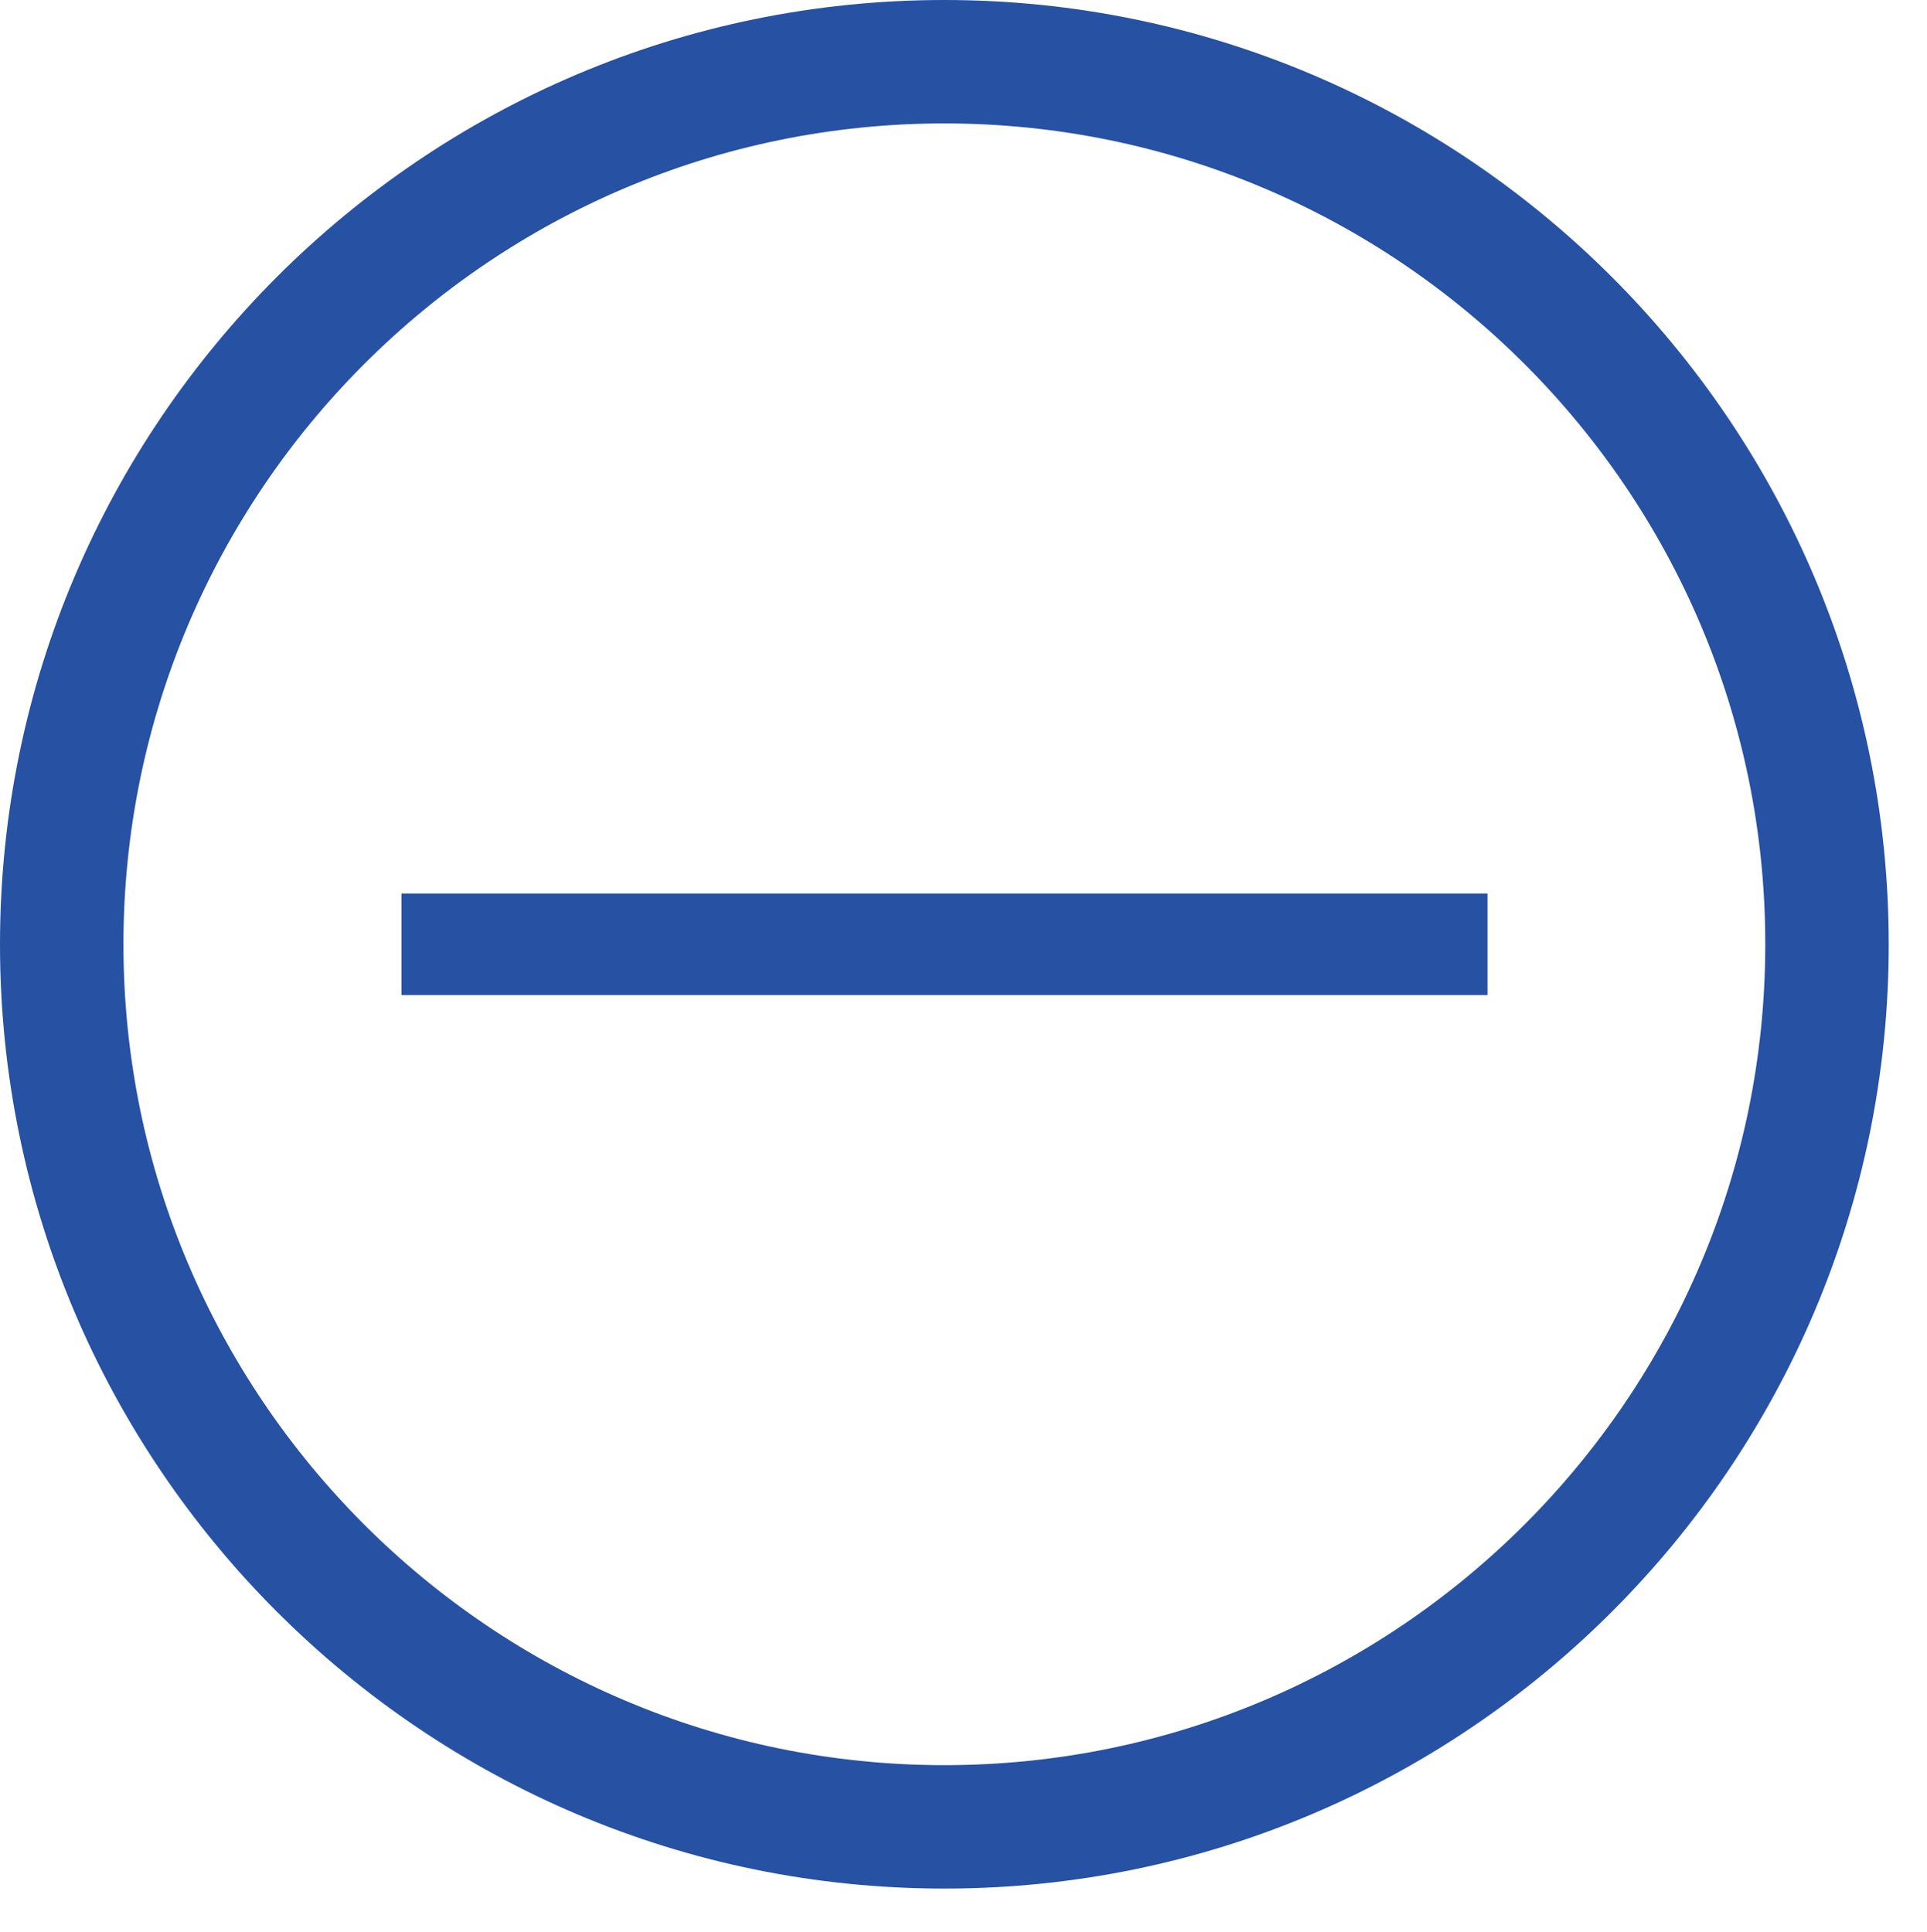
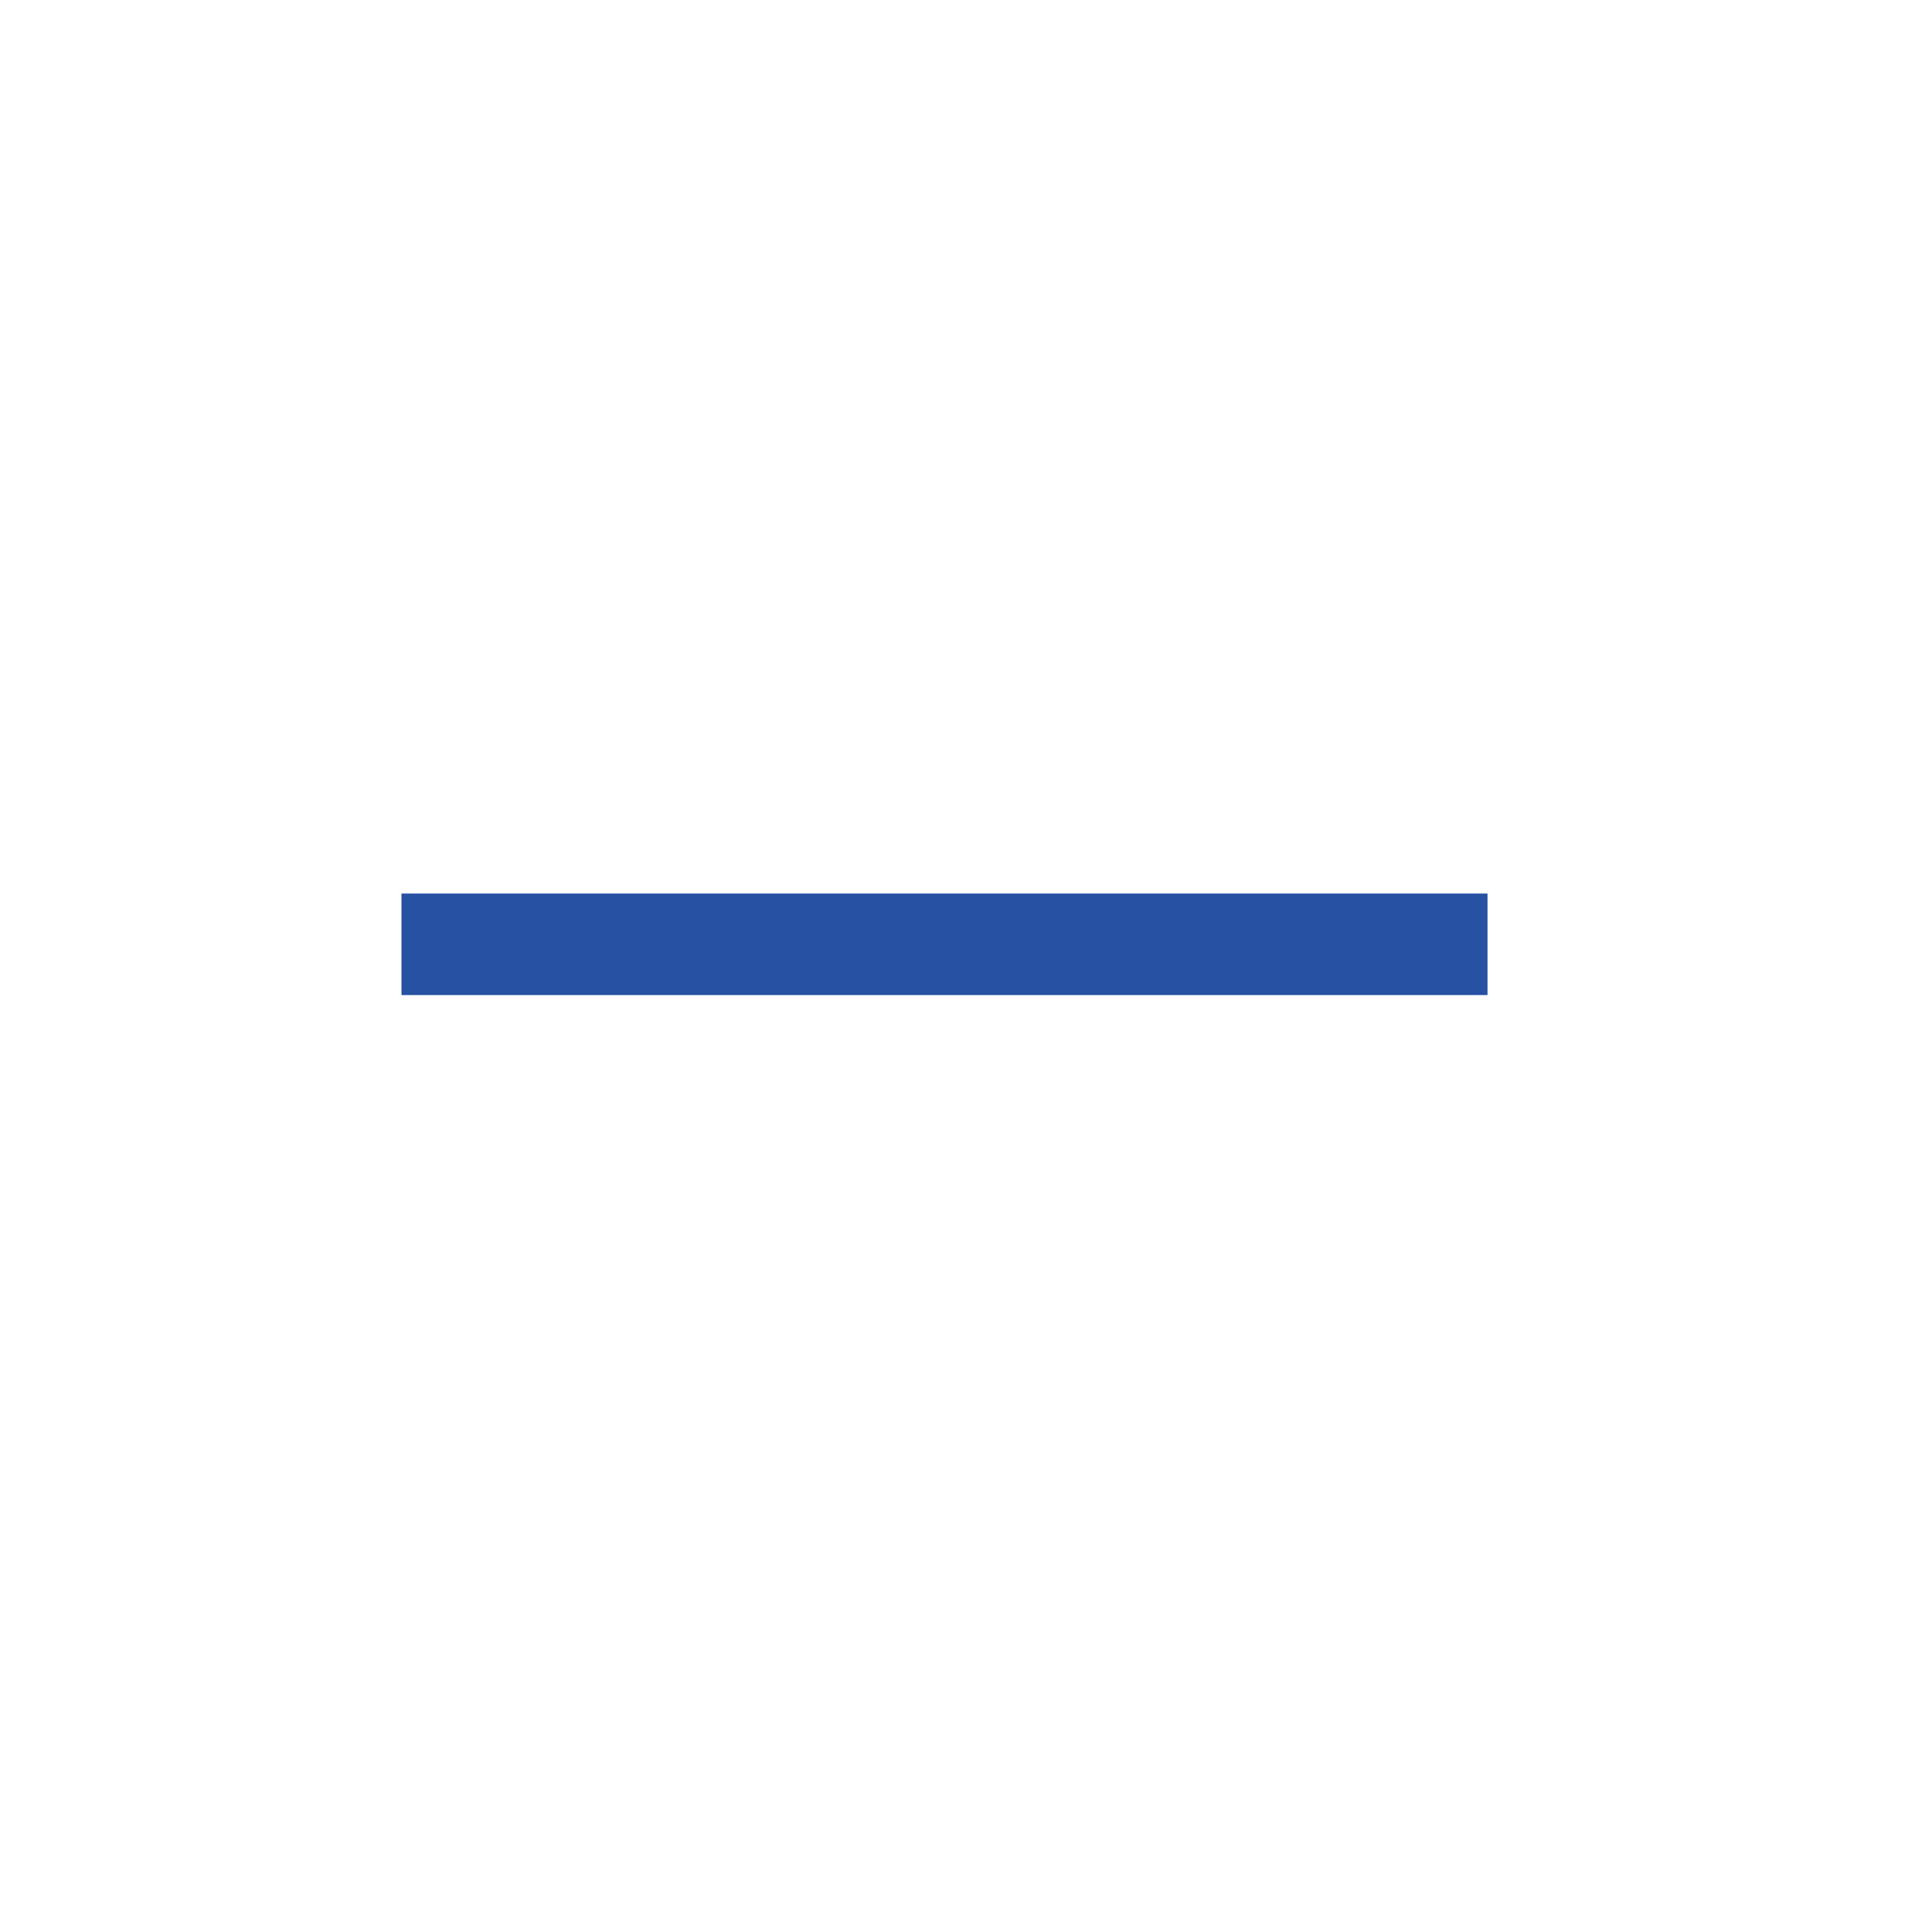
<svg xmlns="http://www.w3.org/2000/svg" version="1.1" id="Layer_1" x="0px" y="0px" width="15.609px" height="15.651px" viewBox="0 0 15.609 15.651" enable-background="new 0 0 15.609 15.651" xml:space="preserve">
  <g>
    <rect x="3.252" y="7.239" fill="#2751A3" width="8.797" height="0.823" />
    <g>
-       <path fill="#2751A3" d="M7.649,15.301C3.431,15.301,0,11.869,0,7.651C0,3.433,3.431,0,7.649,0s7.65,3.432,7.65,7.651    C15.3,11.87,11.868,15.301,7.649,15.301z M7.649,1C3.982,1,1,3.983,1,7.651c0,3.667,2.982,6.65,6.649,6.65s6.65-2.982,6.65-6.65    C14.301,3.983,11.316,1,7.649,1z" />
-     </g>
+       </g>
  </g>
</svg>